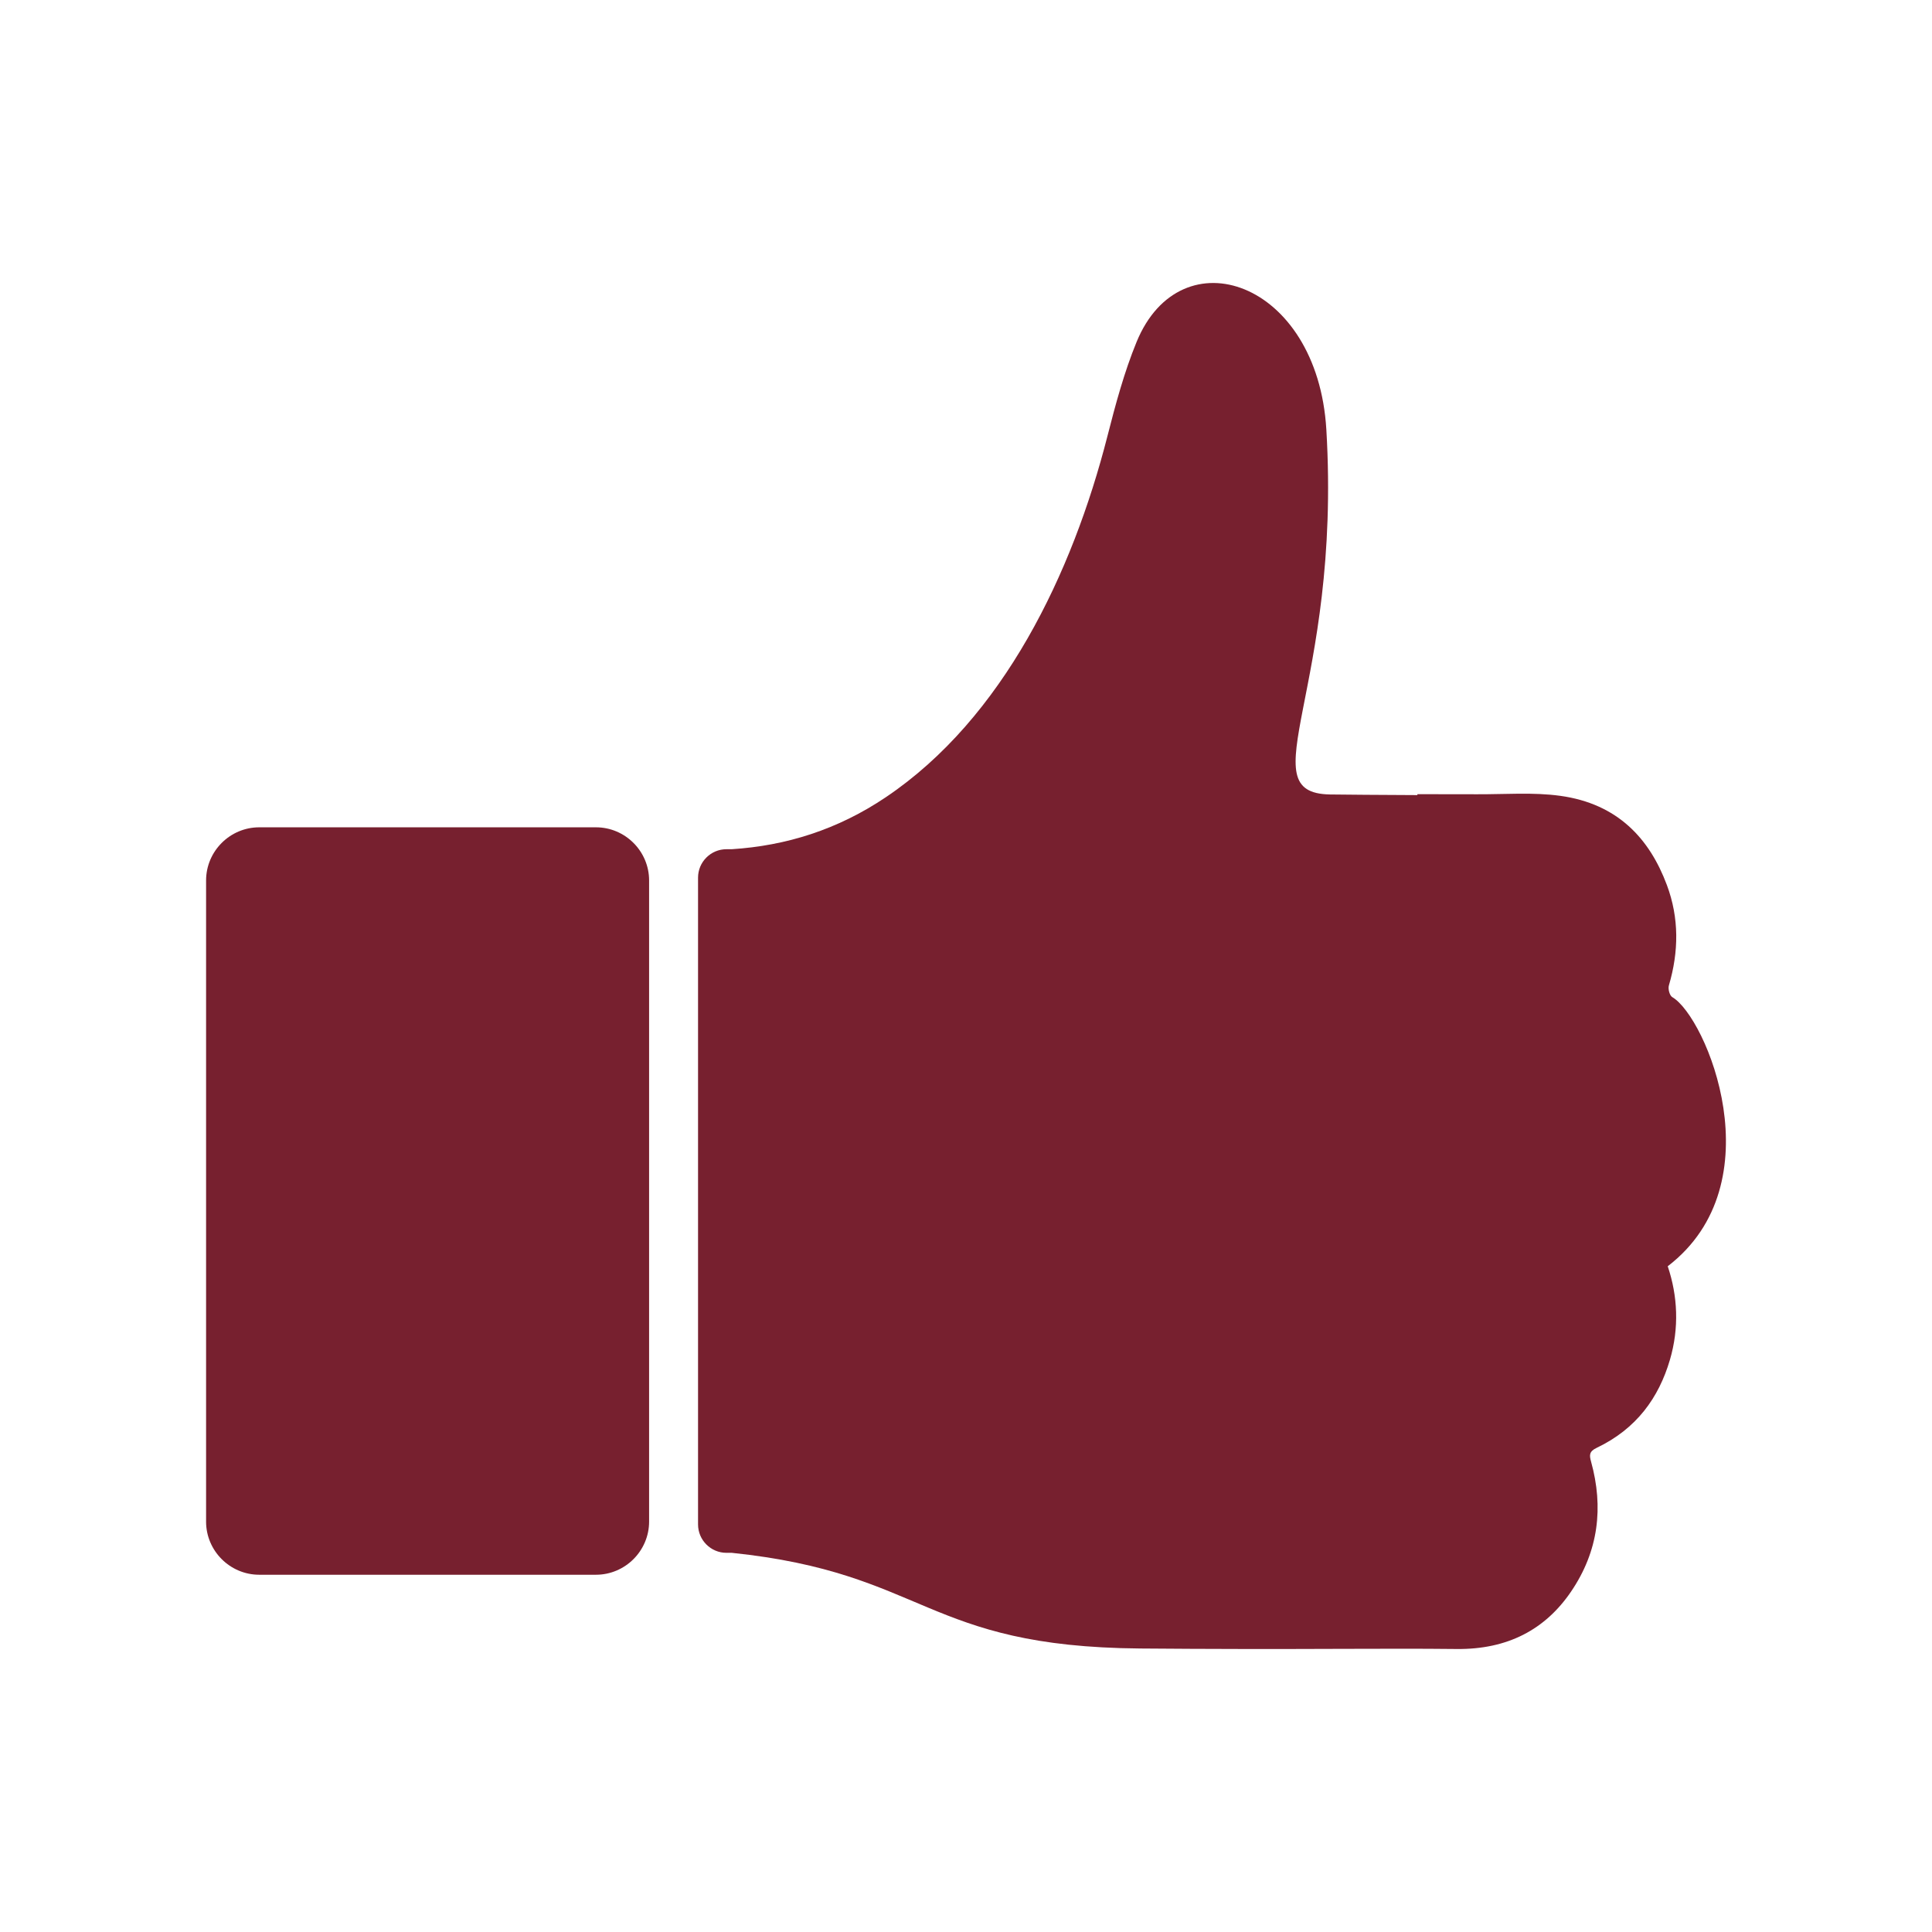
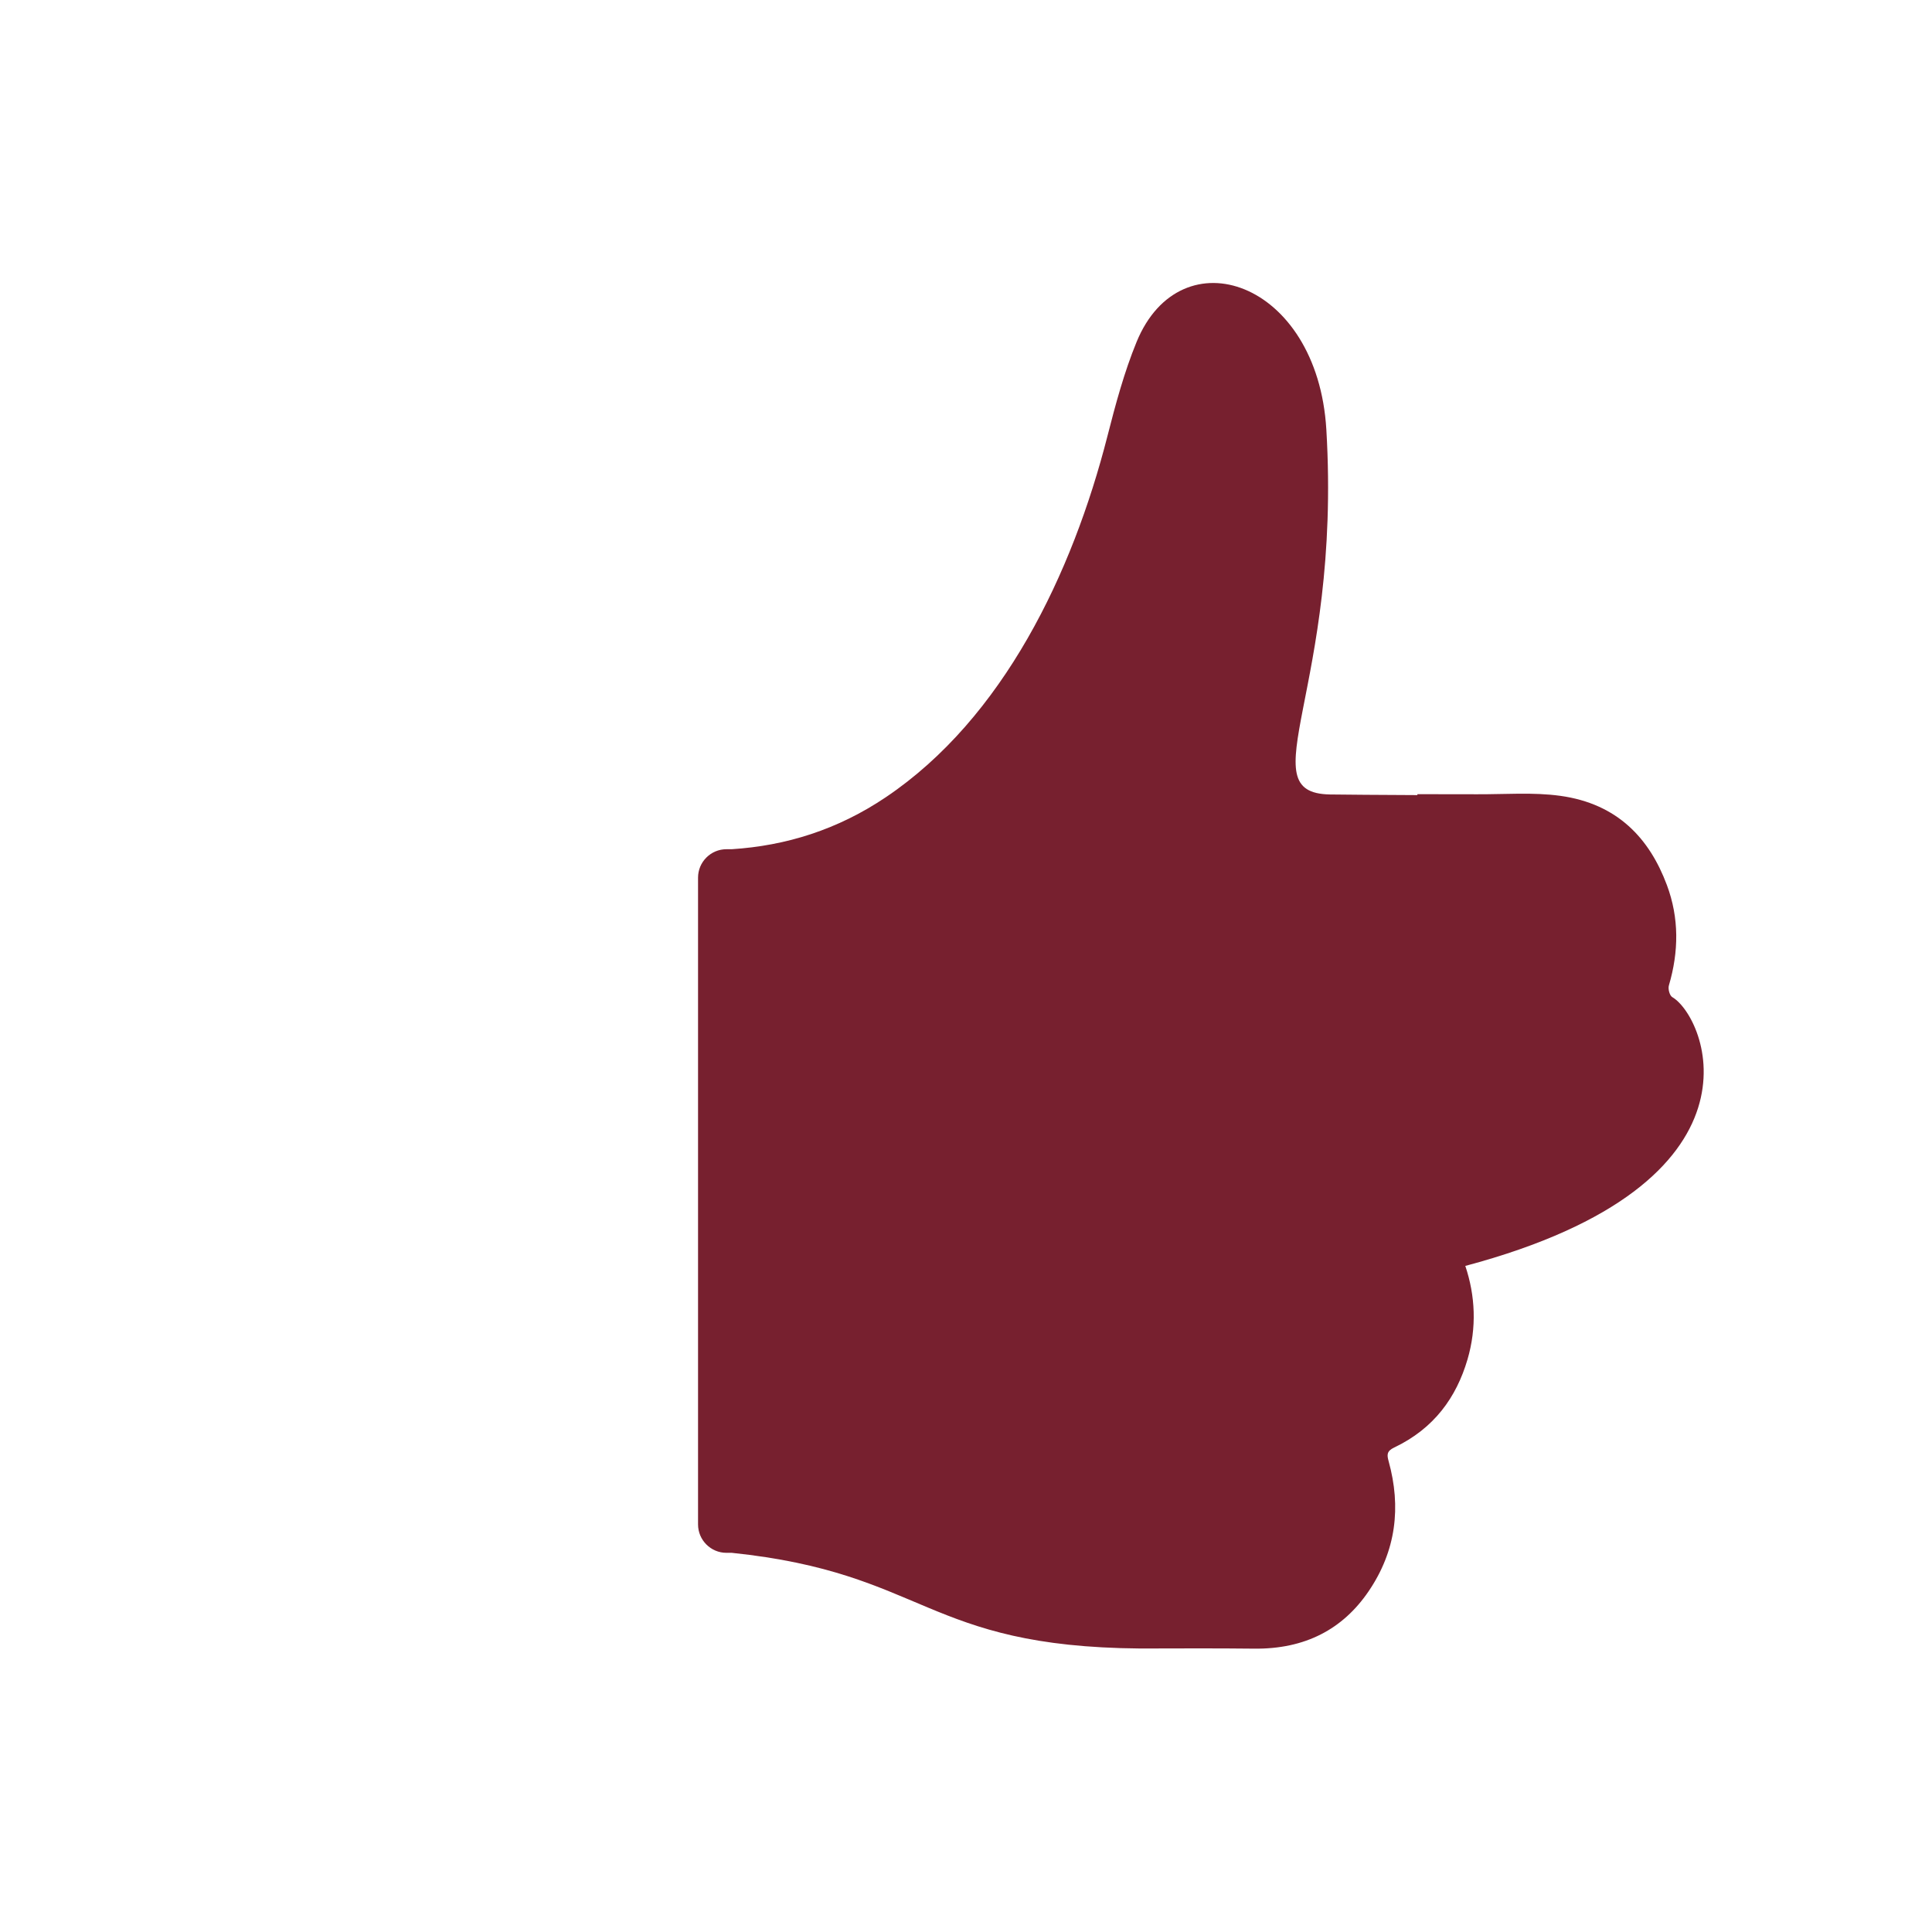
<svg xmlns="http://www.w3.org/2000/svg" version="1.1" id="Layer_1" x="0px" y="0px" viewBox="0 0 200 200" enable-background="new 0 0 200 200" xml:space="preserve">
  <g>
-     <path fill-rule="evenodd" clip-rule="evenodd" fill="#77202F" d="M173.118,103.226c-0.283-0.165-0.463-0.851-0.354-1.219   c1.027-3.488,1.068-6.973-0.209-10.39c-1.793-4.8-5.091-8.41-11.031-9.232c-2.805-0.388-5.723-0.15-8.589-0.163   c-2.05-0.01-4.102-0.01-6.206-0.009c-0.001,0.032-0.002,0.064-0.003,0.096c-3.664-0.02-7.731-0.042-9.052-0.066   c-8.551-0.156,1.227-10.862-0.371-37.775c-0.916-15.412-15.068-20.244-19.648-9.061c-1.287,3.143-2.178,6.469-3.021,9.77   c-3.61,14.122-10.751,29.155-22.938,37.354c-4.986,3.355-10.306,5.017-15.95,5.38h-0.55c-1.614,0-2.934,1.321-2.934,2.935v66.967   c0,1.614,1.321,2.935,2.934,2.935h0.559c20.145,2.097,19.929,9.718,42.275,9.904c6.984,0.058,13.969,0.065,20.955,0.036   c3.932-0.008,7.864-0.028,11.796,0.016c5.287,0.059,9.182-2.016,11.851-5.937c2.859-4.201,3.381-8.739,2.075-13.46   c-0.181-0.653-0.216-1.048,0.572-1.423c4.138-1.971,6.436-5.191,7.59-9.114c0.971-3.304,0.81-6.611-0.226-9.687   C183.863,122.477,176.627,105.272,173.118,103.226z" />
-     <path fill-rule="evenodd" clip-rule="evenodd" fill="#77202F" d="M21.333,157.515c0,3.026,2.476,5.502,5.502,5.502h34.858   c3.026,0,5.502-2.476,5.502-5.502v-66.37c0-3.026-2.476-5.502-5.502-5.502H26.836c-3.026,0-5.502,2.476-5.502,5.502V157.515z" />
+     <path fill-rule="evenodd" clip-rule="evenodd" fill="#77202F" d="M173.118,103.226c-0.283-0.165-0.463-0.851-0.354-1.219   c1.027-3.488,1.068-6.973-0.209-10.39c-1.793-4.8-5.091-8.41-11.031-9.232c-2.805-0.388-5.723-0.15-8.589-0.163   c-2.05-0.01-4.102-0.01-6.206-0.009c-0.001,0.032-0.002,0.064-0.003,0.096c-3.664-0.02-7.731-0.042-9.052-0.066   c-8.551-0.156,1.227-10.862-0.371-37.775c-0.916-15.412-15.068-20.244-19.648-9.061c-1.287,3.143-2.178,6.469-3.021,9.77   c-3.61,14.122-10.751,29.155-22.938,37.354c-4.986,3.355-10.306,5.017-15.95,5.38h-0.55c-1.614,0-2.934,1.321-2.934,2.935v66.967   c0,1.614,1.321,2.935,2.934,2.935h0.559c20.145,2.097,19.929,9.718,42.275,9.904c3.932-0.008,7.864-0.028,11.796,0.016c5.287,0.059,9.182-2.016,11.851-5.937c2.859-4.201,3.381-8.739,2.075-13.46   c-0.181-0.653-0.216-1.048,0.572-1.423c4.138-1.971,6.436-5.191,7.59-9.114c0.971-3.304,0.81-6.611-0.226-9.687   C183.863,122.477,176.627,105.272,173.118,103.226z" />
  </g>
</svg>